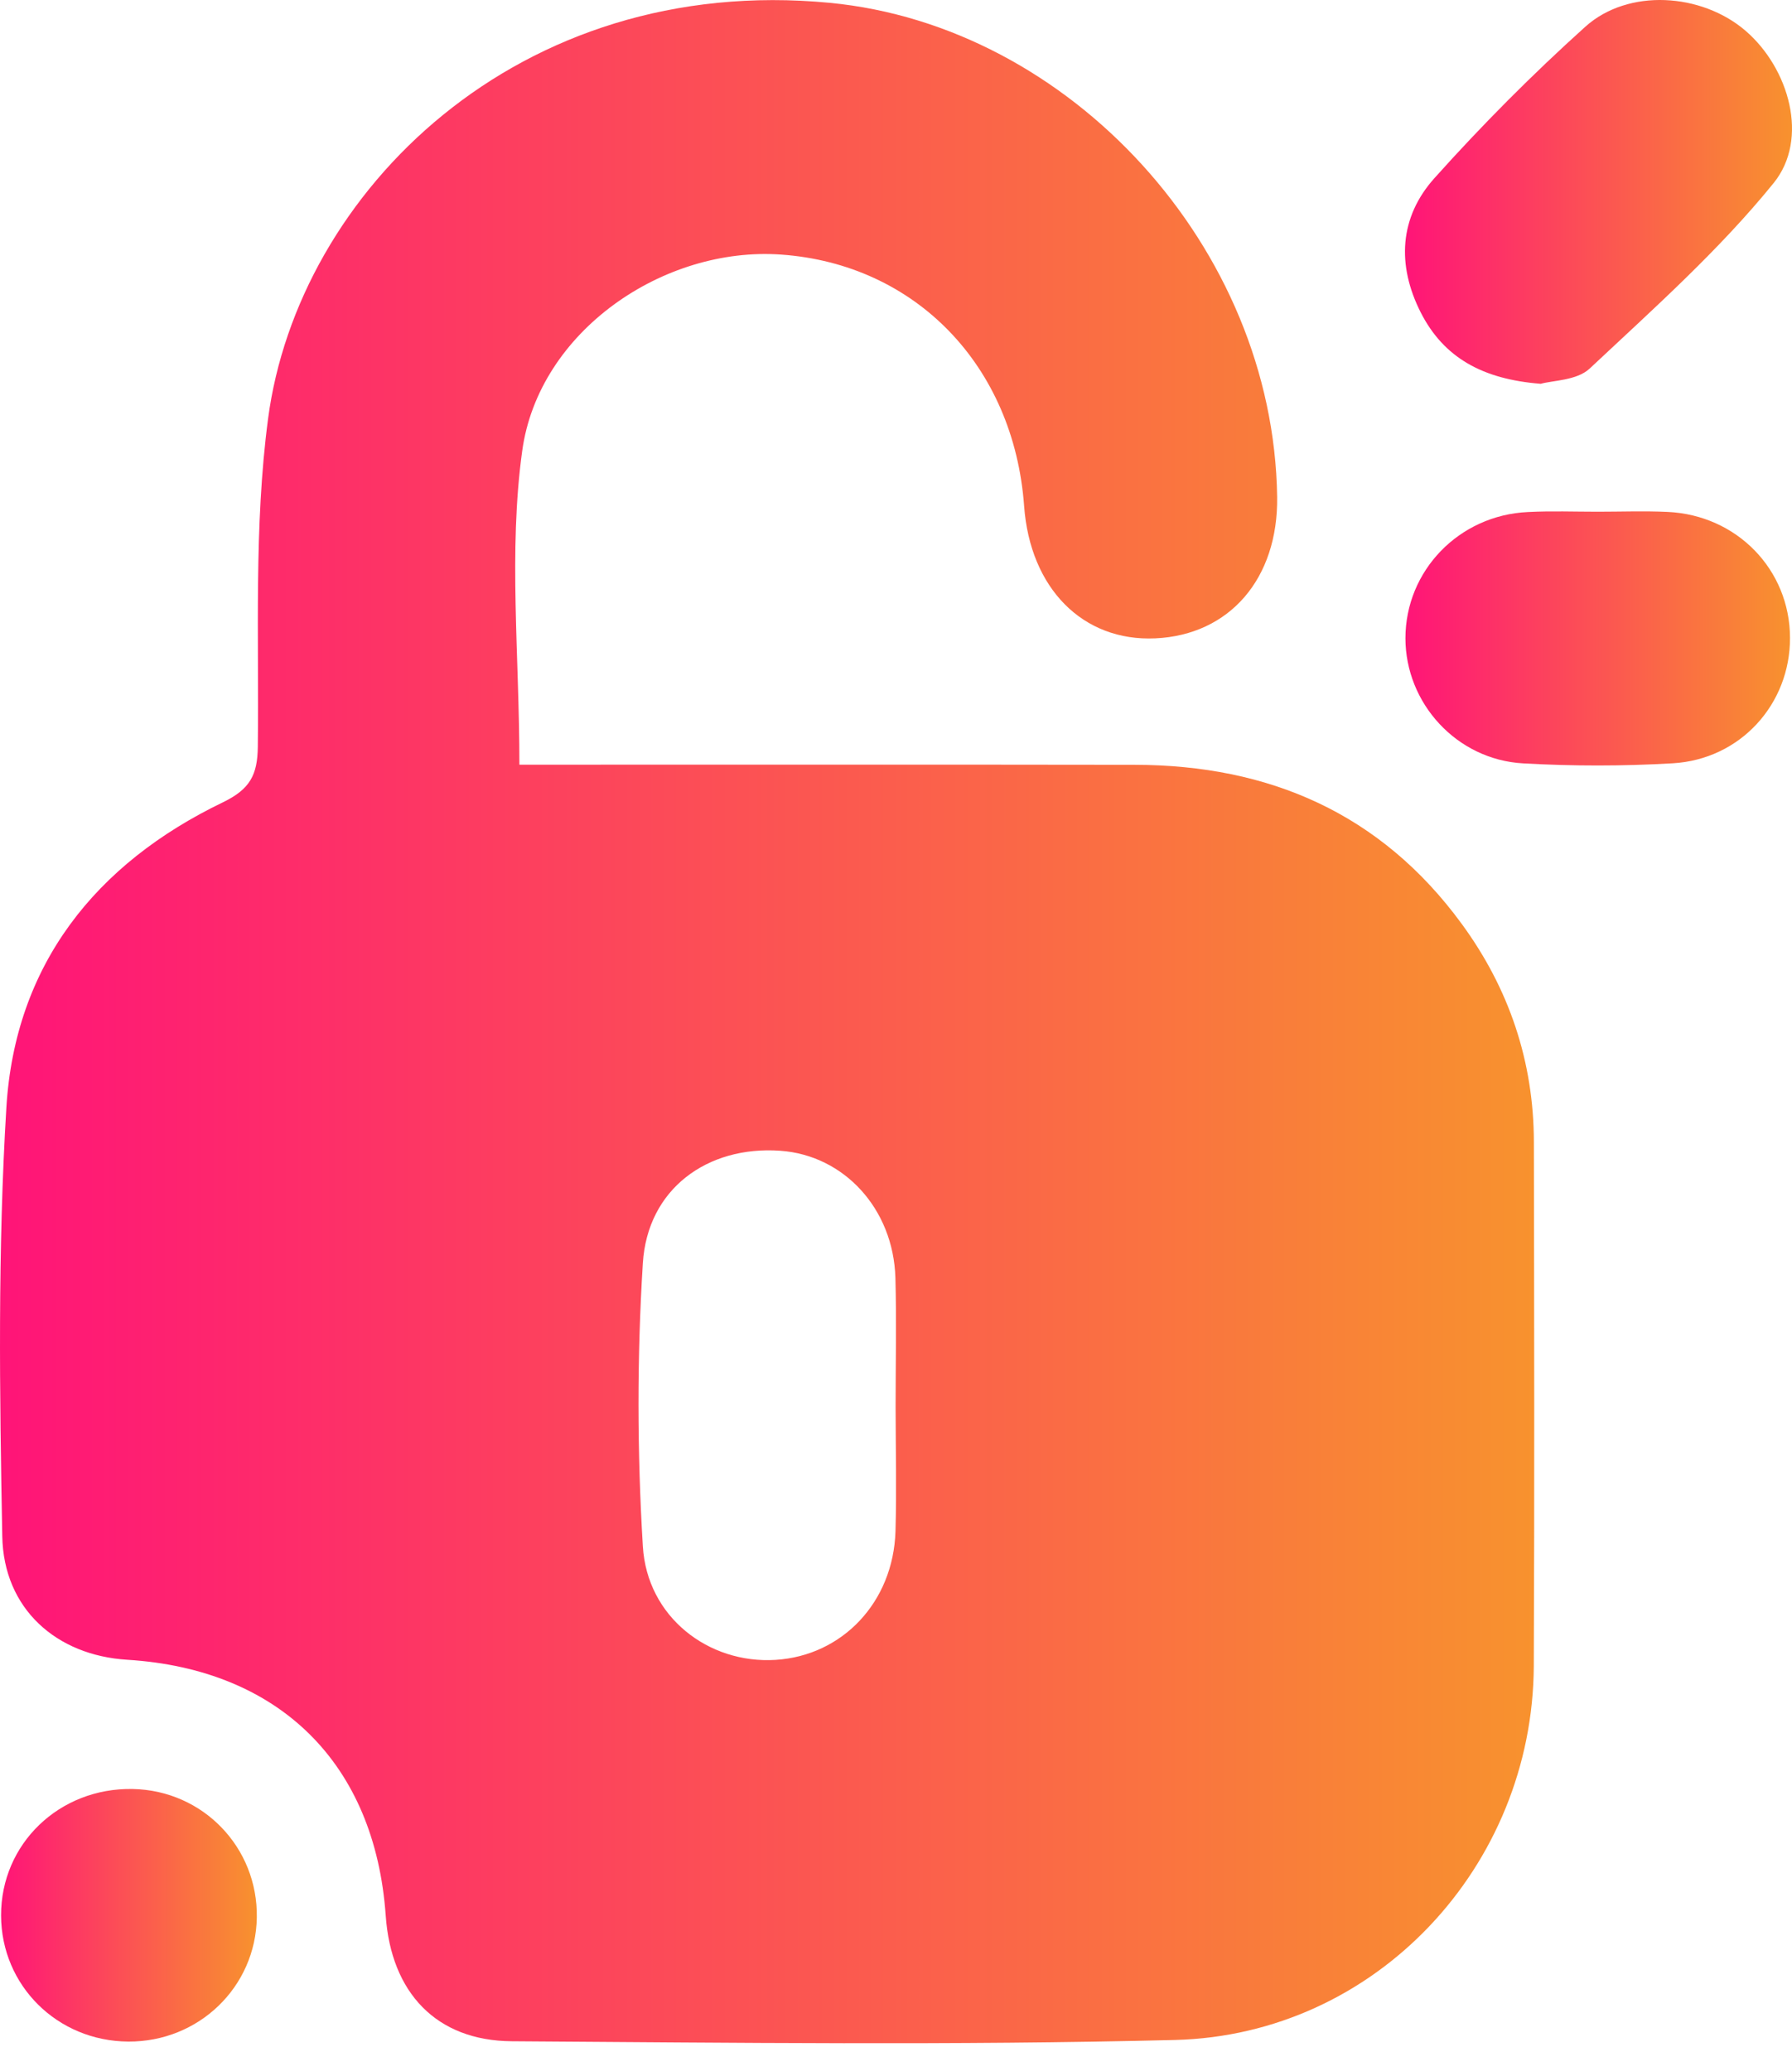
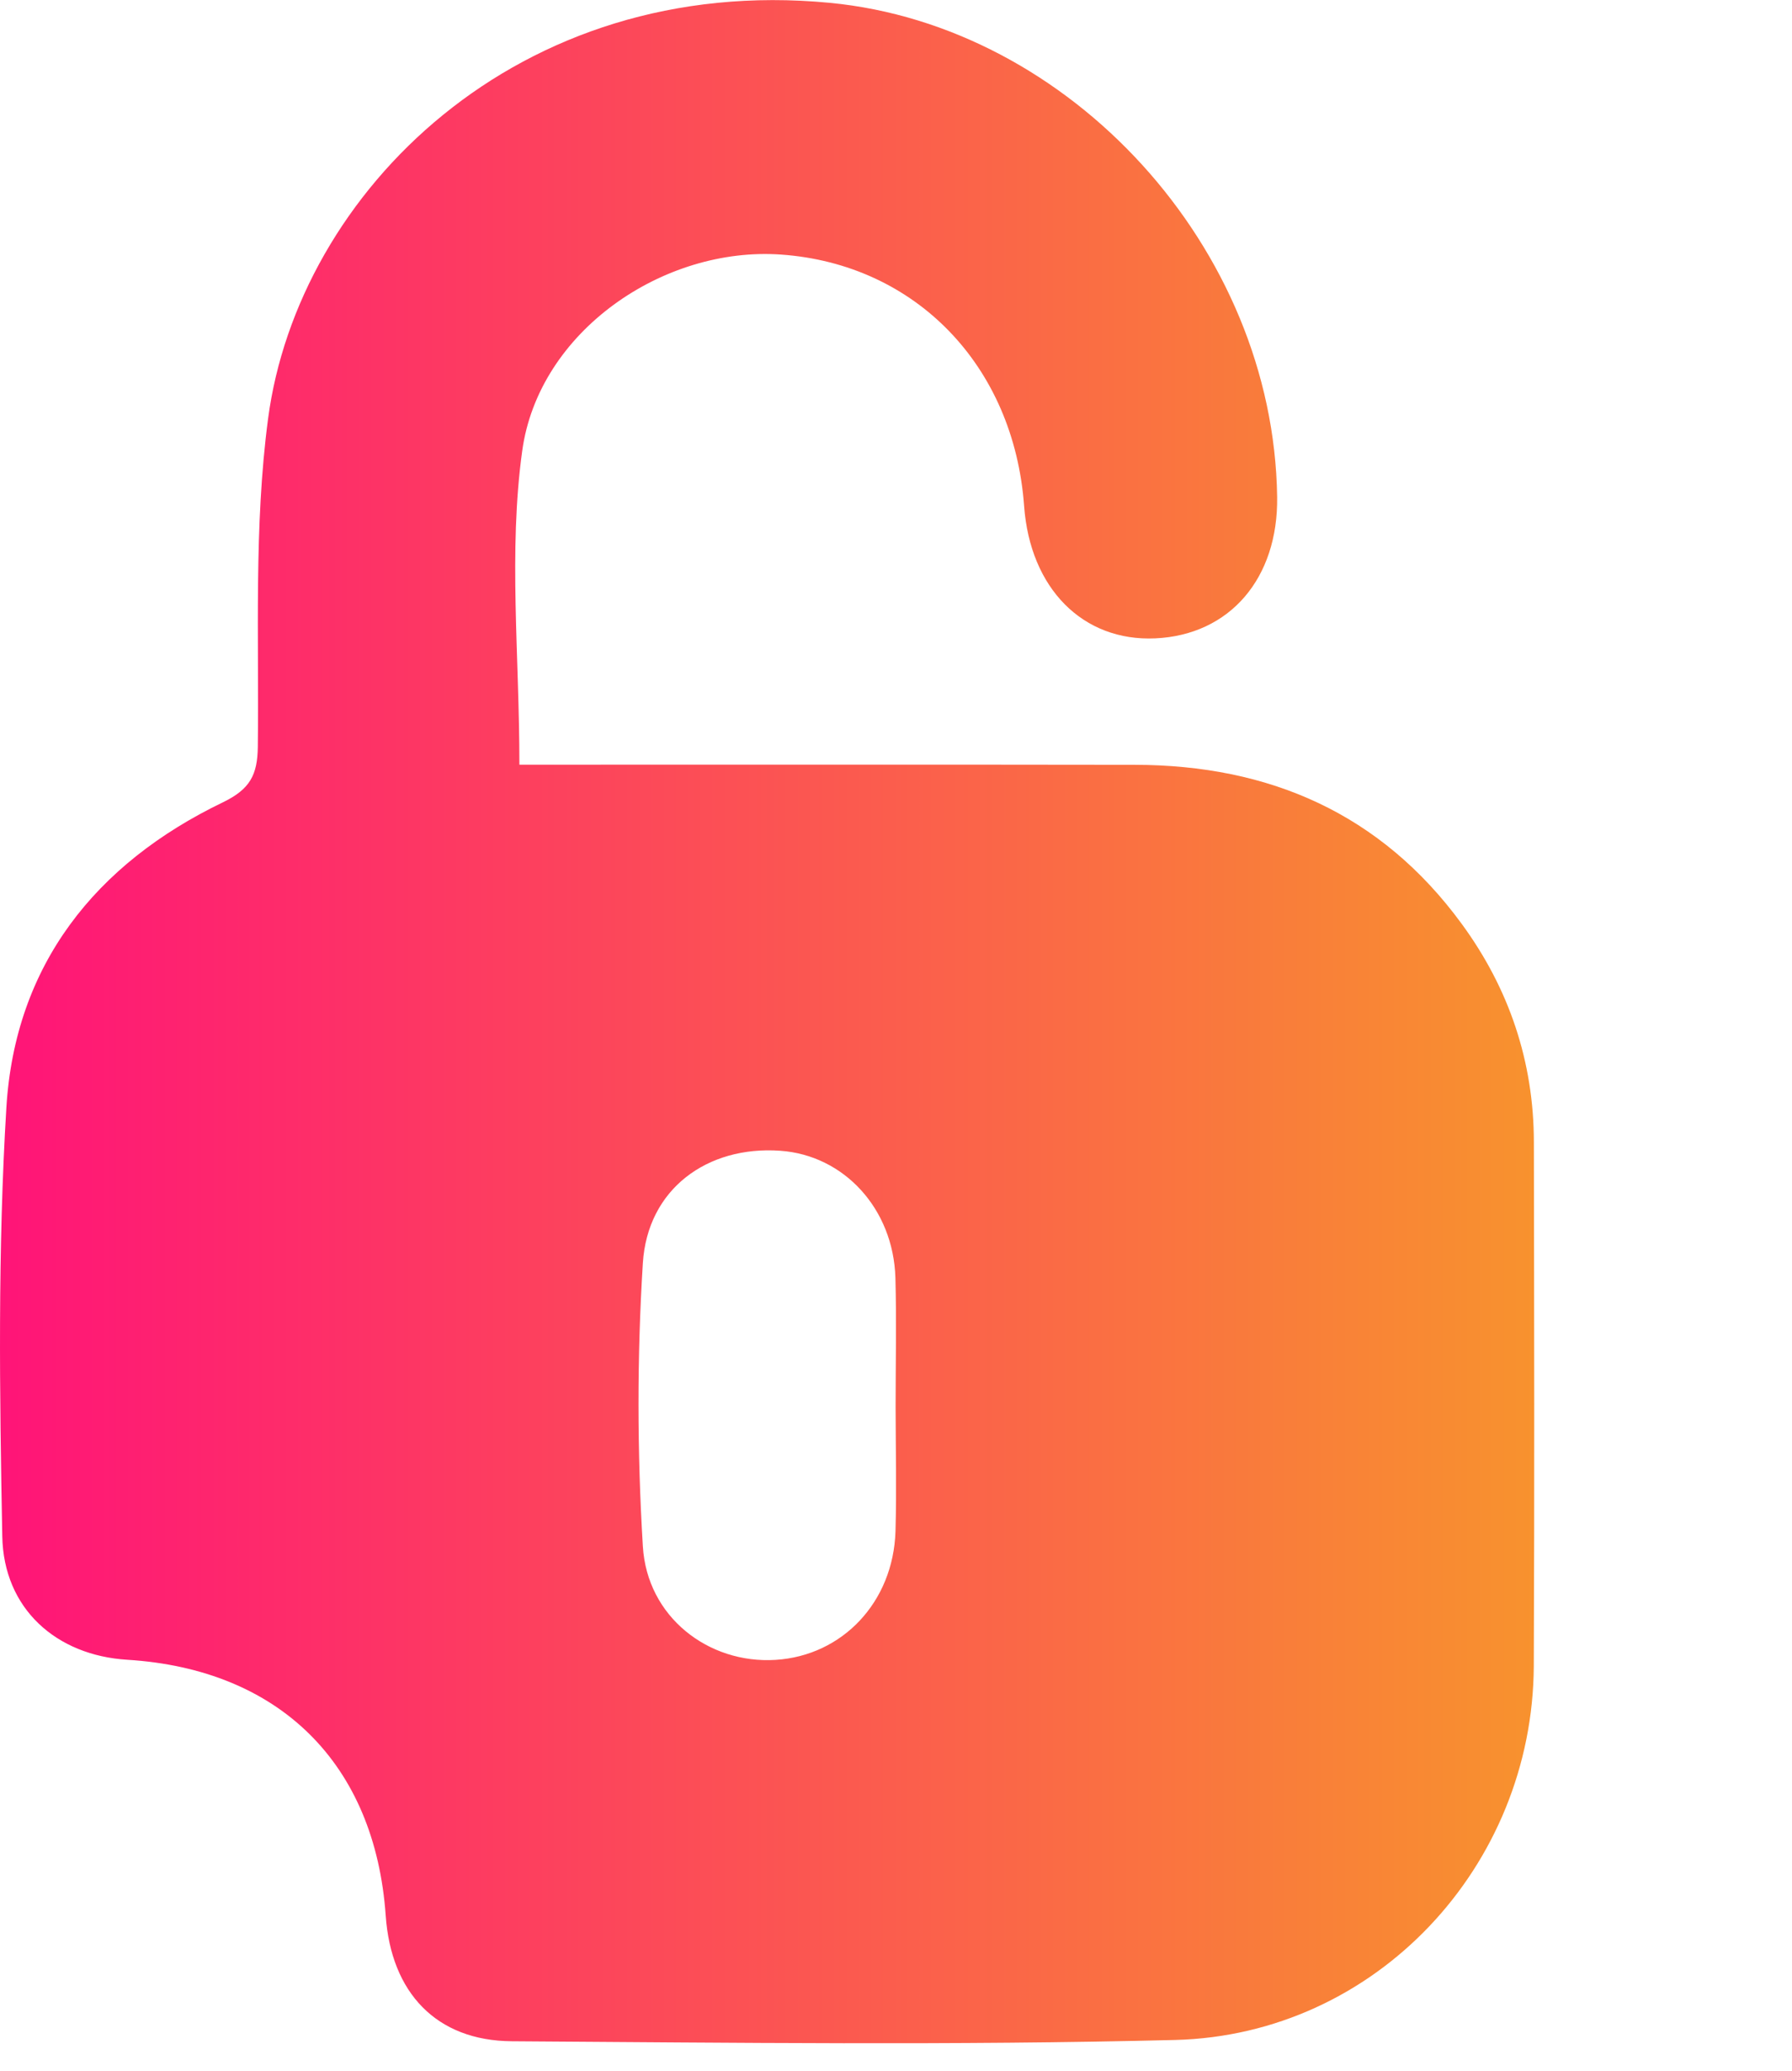
<svg xmlns="http://www.w3.org/2000/svg" width="45" height="52" viewBox="0 0 45 52" fill="none">
  <path d="M13.043 19.201C18.235 19.201 23.366 19.196 28.495 19.204C31.873 19.209 34.677 20.426 36.704 23.195C37.894 24.819 38.516 26.655 38.518 28.68C38.526 33.062 38.535 37.447 38.516 41.829C38.493 46.868 34.547 51.095 29.508 51.223C23.958 51.361 18.405 51.291 12.853 51.255C10.956 51.243 9.821 50.033 9.686 48.101C9.418 44.285 7.02 41.912 3.194 41.676C1.417 41.566 0.089 40.399 0.057 38.572C-0.011 34.987 -0.058 31.389 0.16 27.811C0.377 24.23 2.395 21.689 5.597 20.146C6.276 19.817 6.466 19.462 6.474 18.75C6.506 16.002 6.373 13.223 6.732 10.512C7.483 4.834 13.008 -0.678 20.836 0.071C26.864 0.647 31.983 6.205 32.071 12.476C32.101 14.526 30.878 15.944 29.012 16.029C27.193 16.112 25.867 14.776 25.717 12.704C25.459 9.181 22.991 6.63 19.611 6.392C16.659 6.184 13.527 8.319 13.114 11.319C12.765 13.842 13.043 16.455 13.043 19.201ZM22.49 35.33C22.49 34.247 22.515 33.165 22.485 32.085C22.434 30.354 21.197 29.008 19.593 28.895C17.762 28.765 16.258 29.855 16.143 31.719C15.995 34.08 16 36.462 16.143 38.825C16.248 40.604 17.794 41.784 19.475 41.679C21.157 41.574 22.432 40.226 22.487 38.452C22.517 37.41 22.492 36.37 22.49 35.33Z" fill="url(#paint0_linear_351_1299)" />
-   <path d="M38.691 9.637C37.233 9.524 36.256 8.983 35.677 7.846C35.073 6.655 35.139 5.455 36.023 4.471C37.216 3.14 38.481 1.867 39.809 0.672C40.886 -0.298 42.728 -0.177 43.833 0.772C44.925 1.712 45.439 3.486 44.539 4.596C43.166 6.29 41.513 7.76 39.914 9.259C39.591 9.557 38.985 9.552 38.691 9.637Z" fill="url(#paint1_linear_351_1299)" />
-   <path d="M40.121 12.849C40.705 12.849 41.291 12.827 41.875 12.854C43.619 12.934 44.947 14.307 44.95 16.016C44.955 17.68 43.704 19.068 42.005 19.166C40.758 19.239 39.5 19.239 38.25 19.168C36.578 19.076 35.293 17.657 35.293 16.026C35.293 14.333 36.636 12.937 38.367 12.857C38.951 12.827 39.538 12.849 40.121 12.849Z" fill="url(#paint2_linear_351_1299)" />
-   <path d="M3.332 44.921C5.094 44.954 6.477 46.387 6.449 48.146C6.422 49.892 4.993 51.273 3.222 51.263C1.441 51.253 0.032 49.857 0.027 48.098C0.022 46.297 1.491 44.886 3.332 44.921Z" fill="url(#paint3_linear_351_1299)" />
  <defs>
    <linearGradient id="paint0_linear_351_1299" x1="0" y1="25.654" x2="38.527" y2="25.654" gradientUnits="userSpaceOnUse">
      <stop stop-color="#FF1478" />
      <stop offset="1" stop-color="#F8922E" />
    </linearGradient>
    <linearGradient id="paint1_linear_351_1299" x1="35.281" y1="4.819" x2="45.001" y2="4.819" gradientUnits="userSpaceOnUse">
      <stop stop-color="#FF1478" />
      <stop offset="1" stop-color="#F8922E" />
    </linearGradient>
    <linearGradient id="paint2_linear_351_1299" x1="35.293" y1="16.031" x2="44.95" y2="16.031" gradientUnits="userSpaceOnUse">
      <stop stop-color="#FF1478" />
      <stop offset="1" stop-color="#F8922E" />
    </linearGradient>
    <linearGradient id="paint3_linear_351_1299" x1="0.027" y1="48.092" x2="6.45" y2="48.092" gradientUnits="userSpaceOnUse">
      <stop stop-color="#FF1478" />
      <stop offset="1" stop-color="#F8922E" />
    </linearGradient>
  </defs>
</svg>